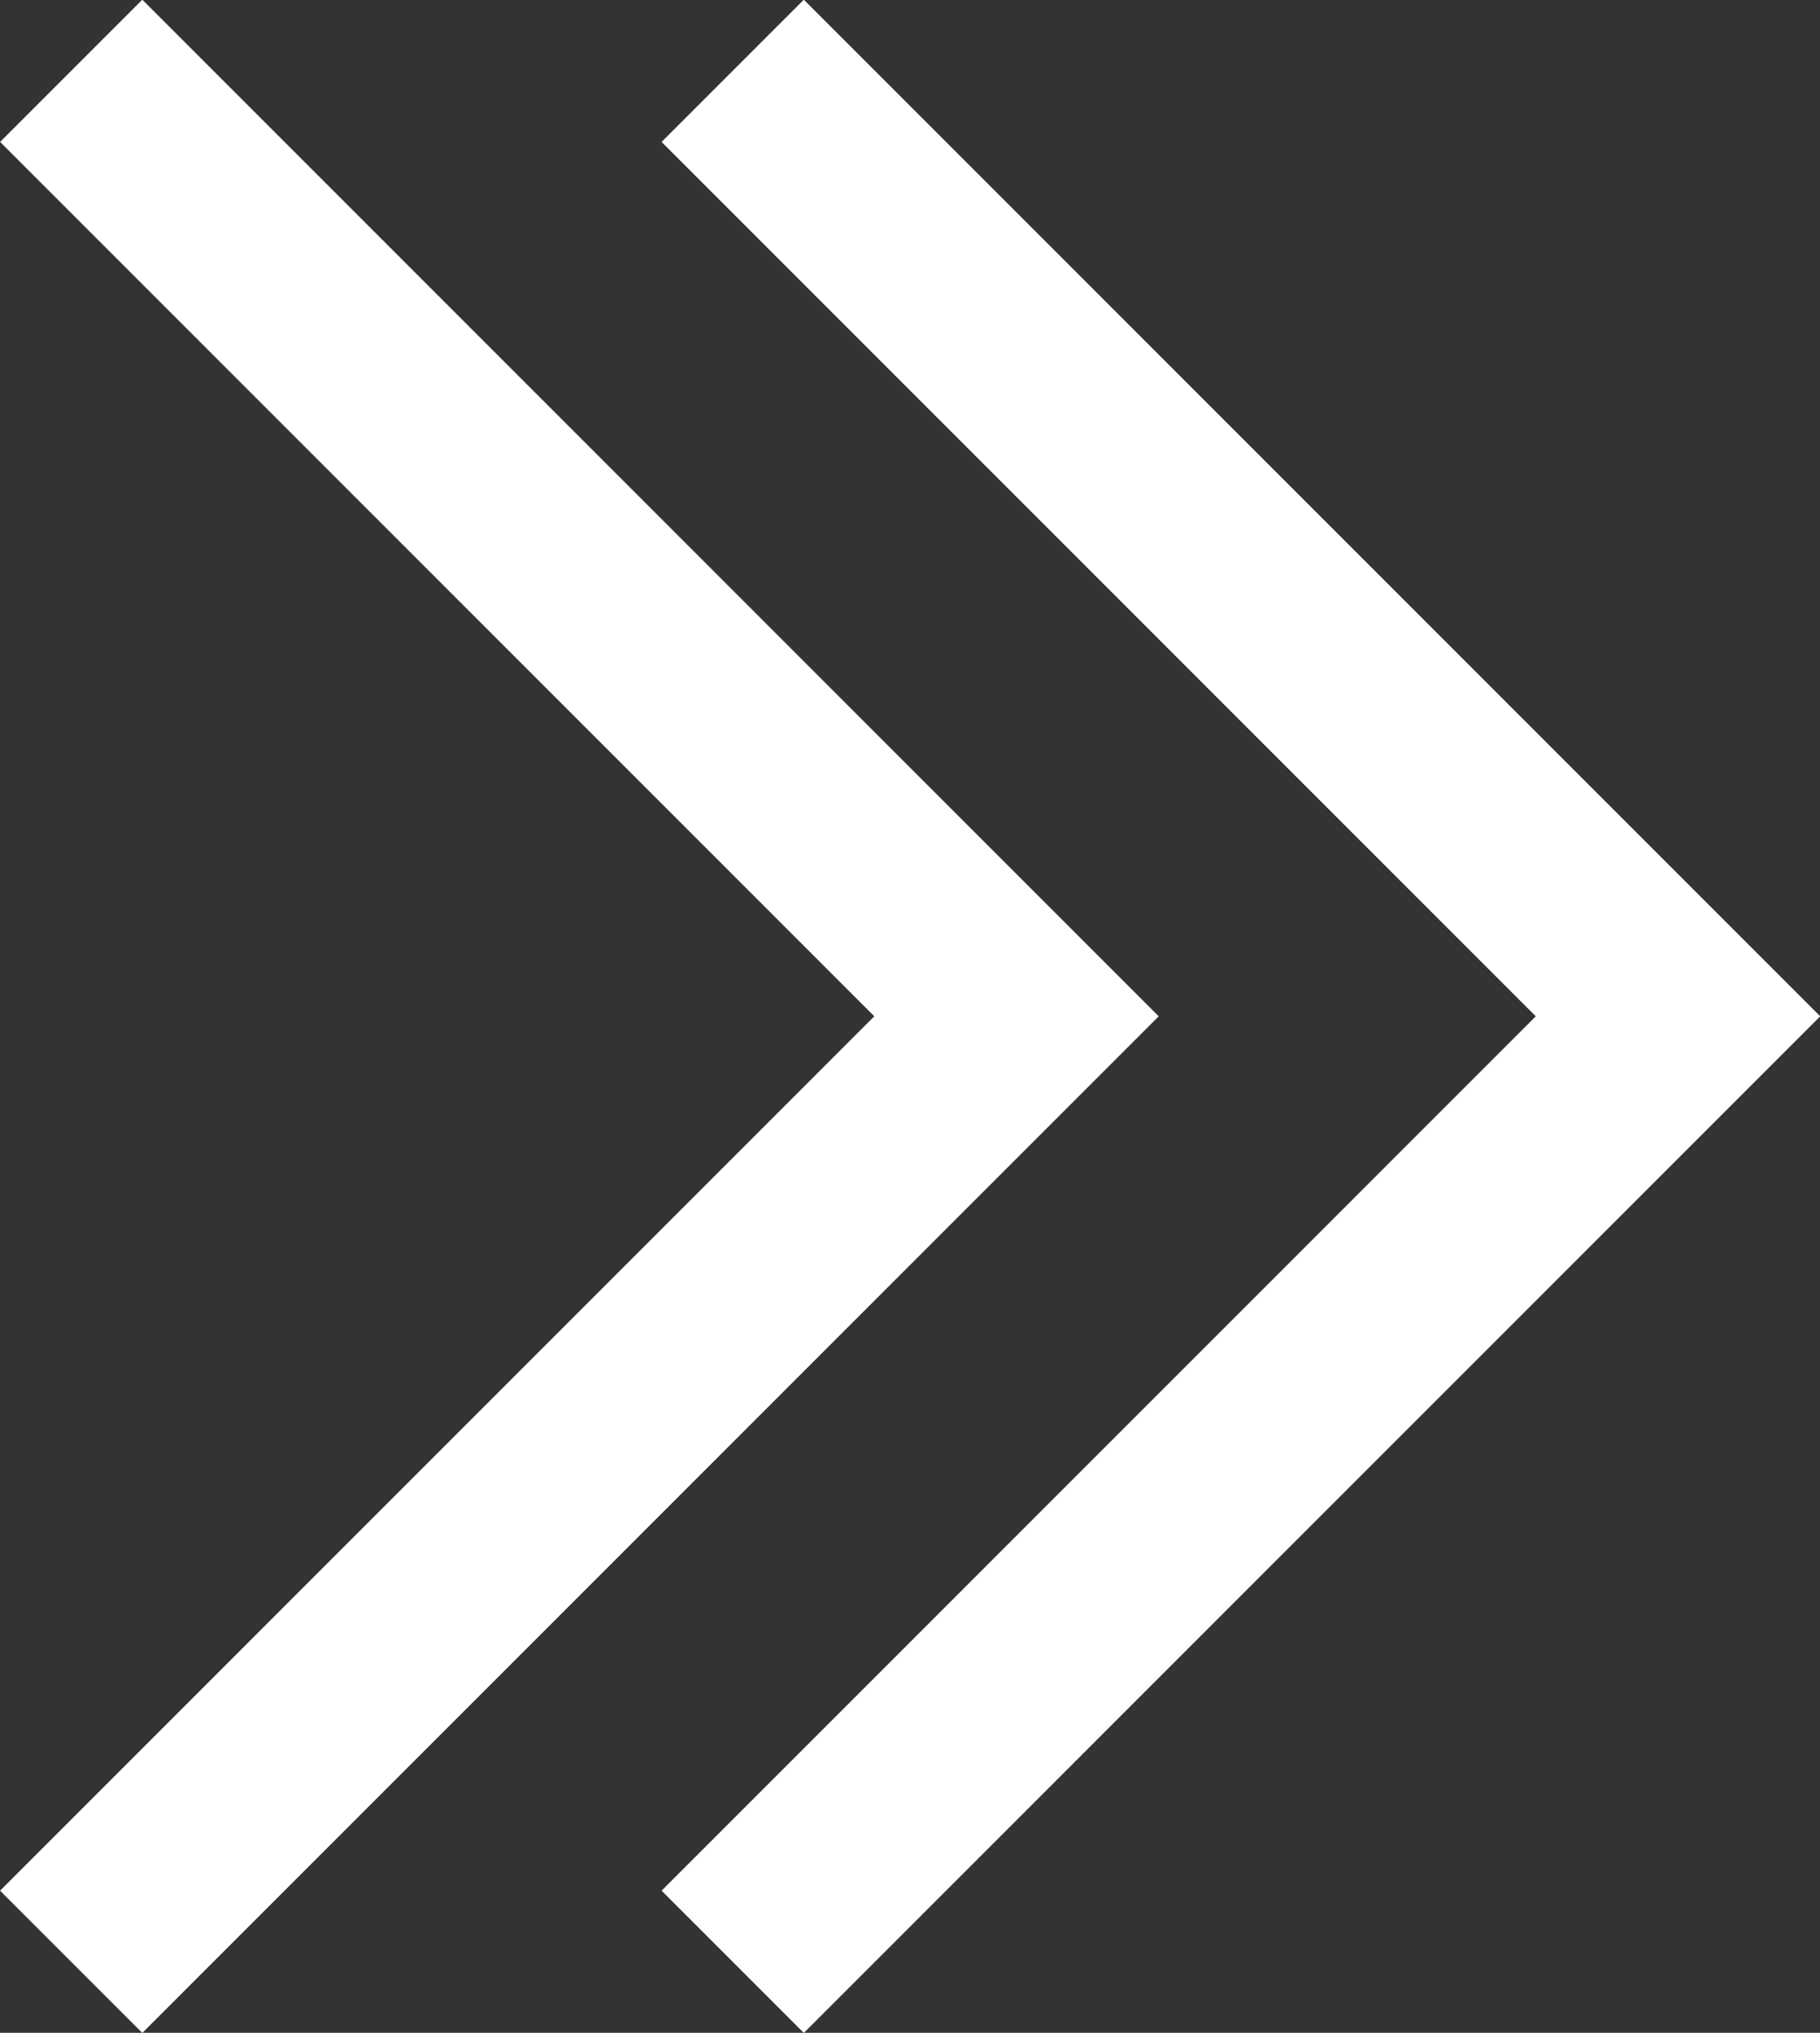
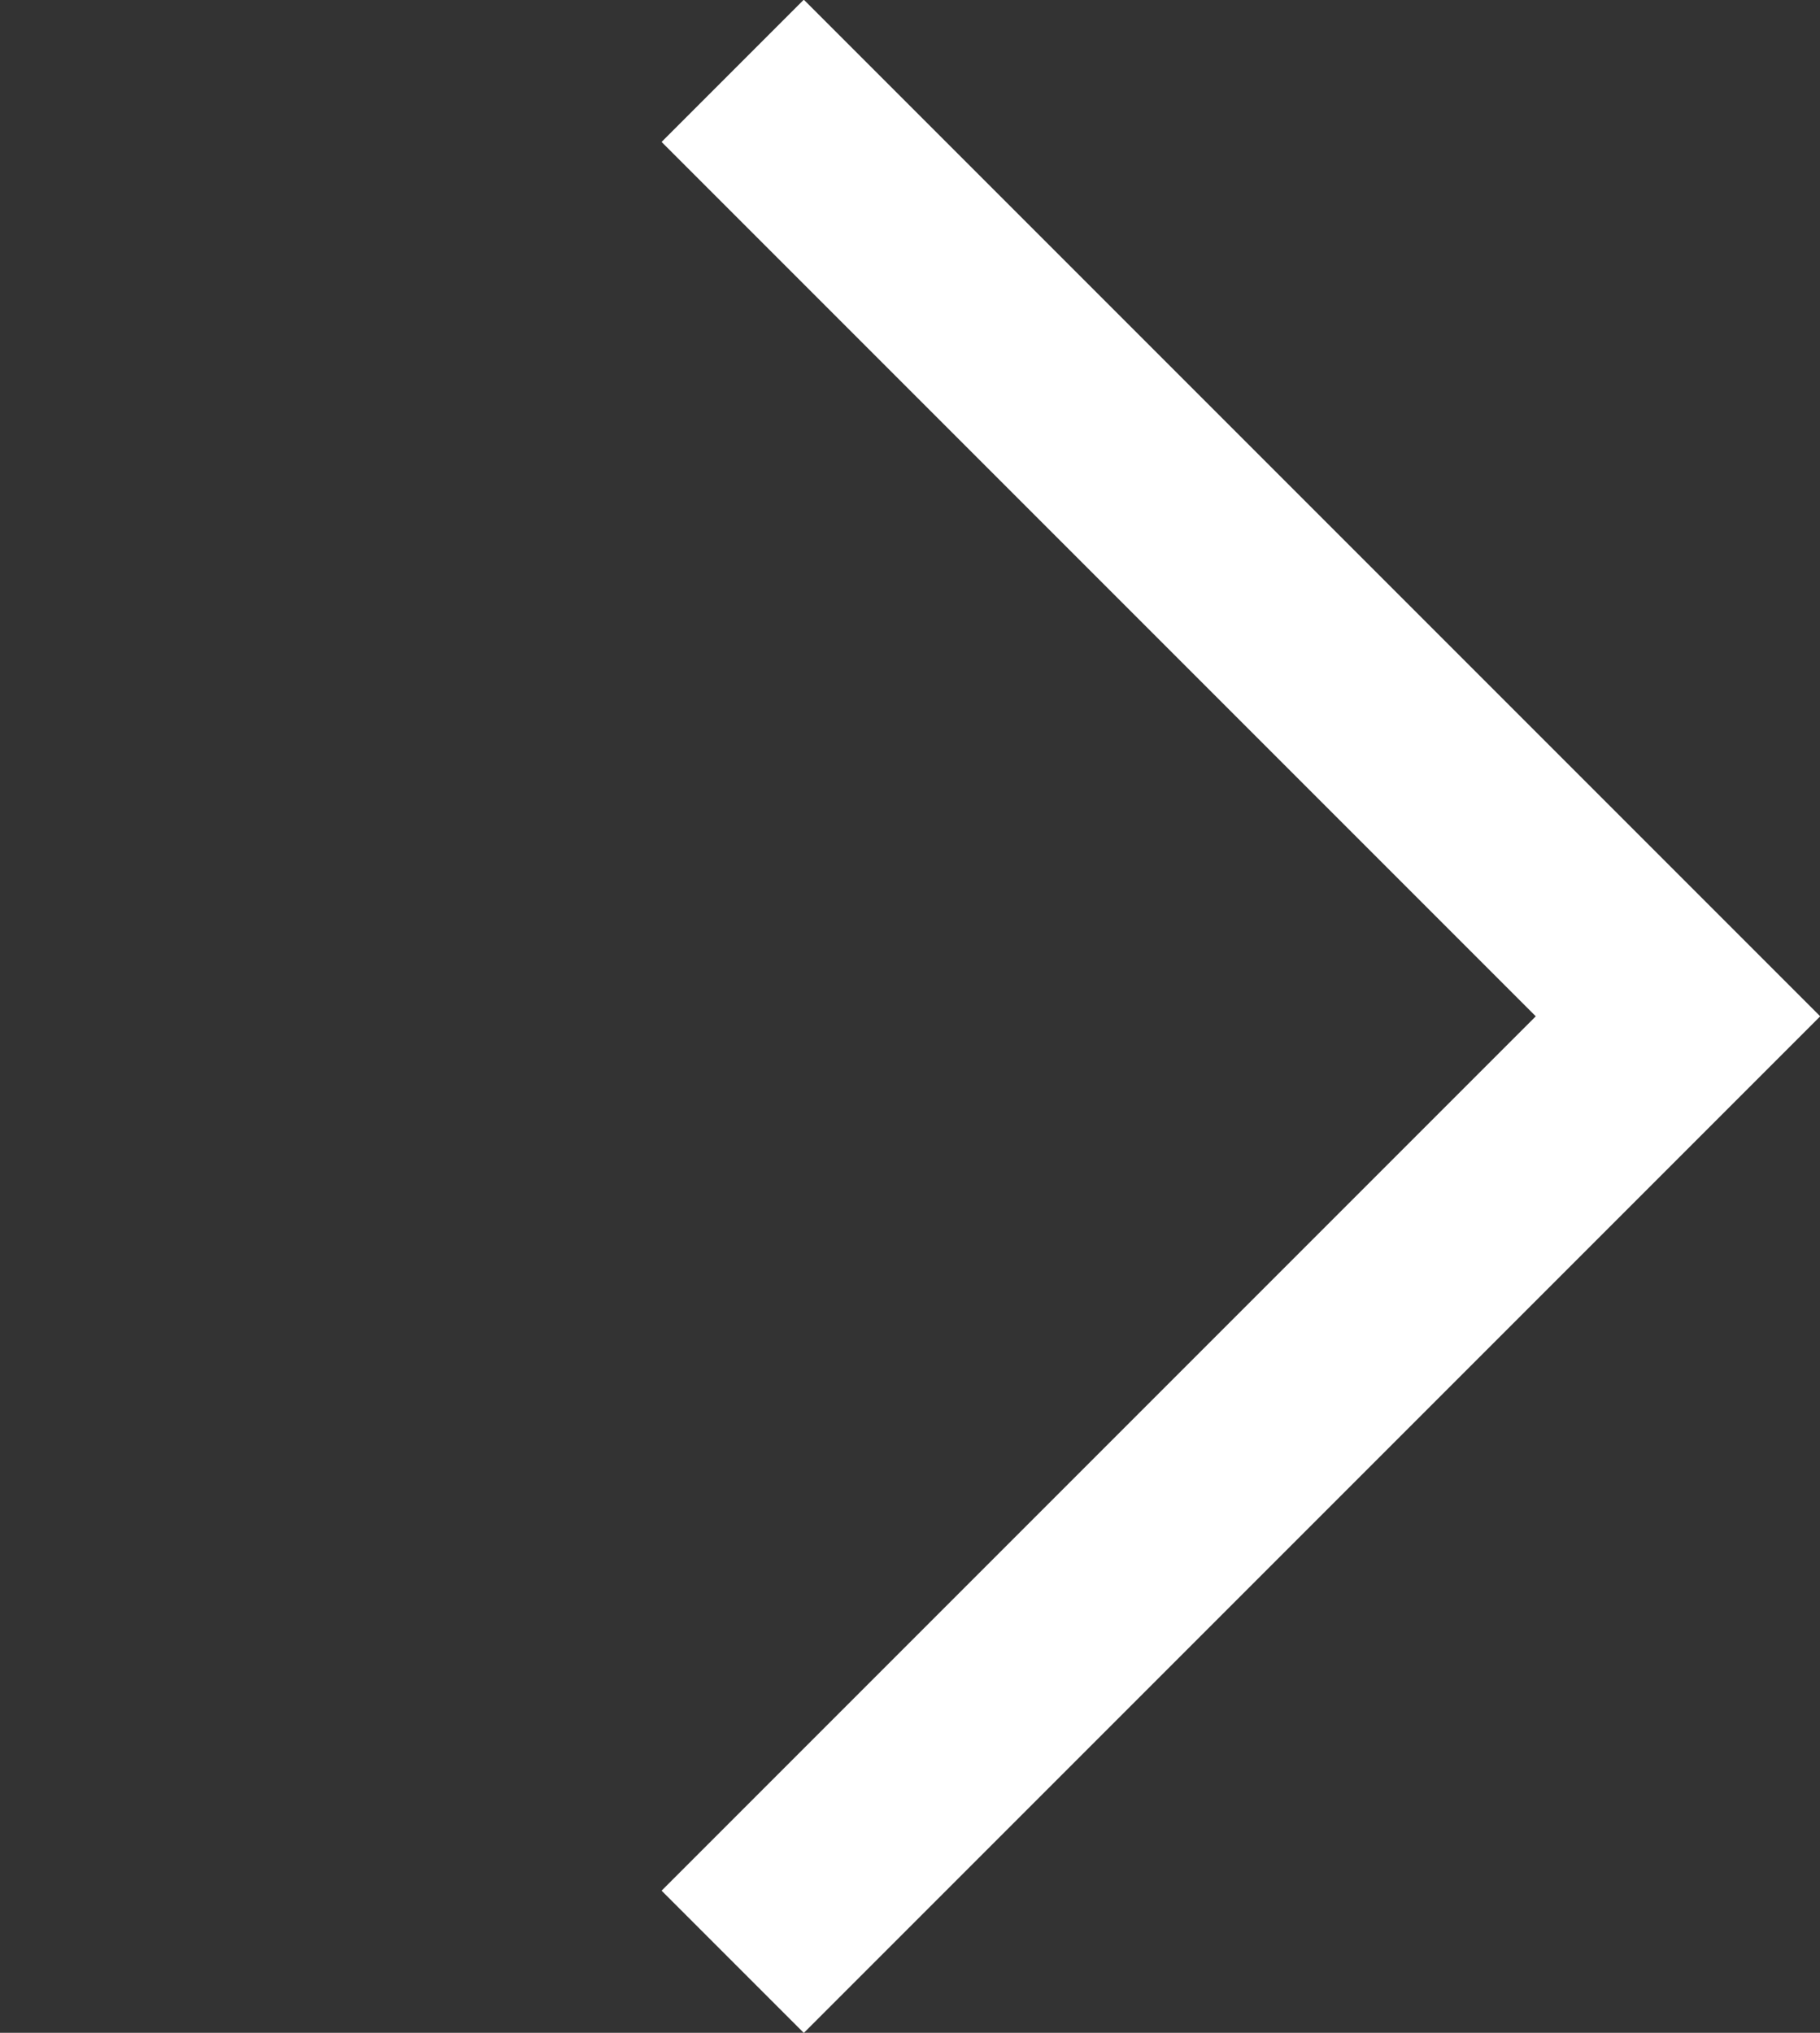
<svg xmlns="http://www.w3.org/2000/svg" viewBox="-7165.354 2667.646 9.049 10.105">
  <rect x="-7165.354" y="2667.646" width="9.049" height="10.105" fill="#333333" stroke="none" />
  <defs>
    <style>
      .cls-1 {
        fill: none;
        stroke: #fff;
      }
    </style>
  </defs>
  <g id="Group_1793" data-name="Group 1793" transform="translate(-7208 -1209)">
    <path id="Path_6242" data-name="Path 6242" class="cls-1" d="M9.4,0,4.7,4.7,0,0" transform="translate(46.289 3886.398) rotate(-90)" />
-     <path id="Path_6246" data-name="Path 6246" class="cls-1" d="M9.4,0,4.7,4.7,0,0" transform="translate(43 3886.398) rotate(-90)" />
  </g>
</svg>